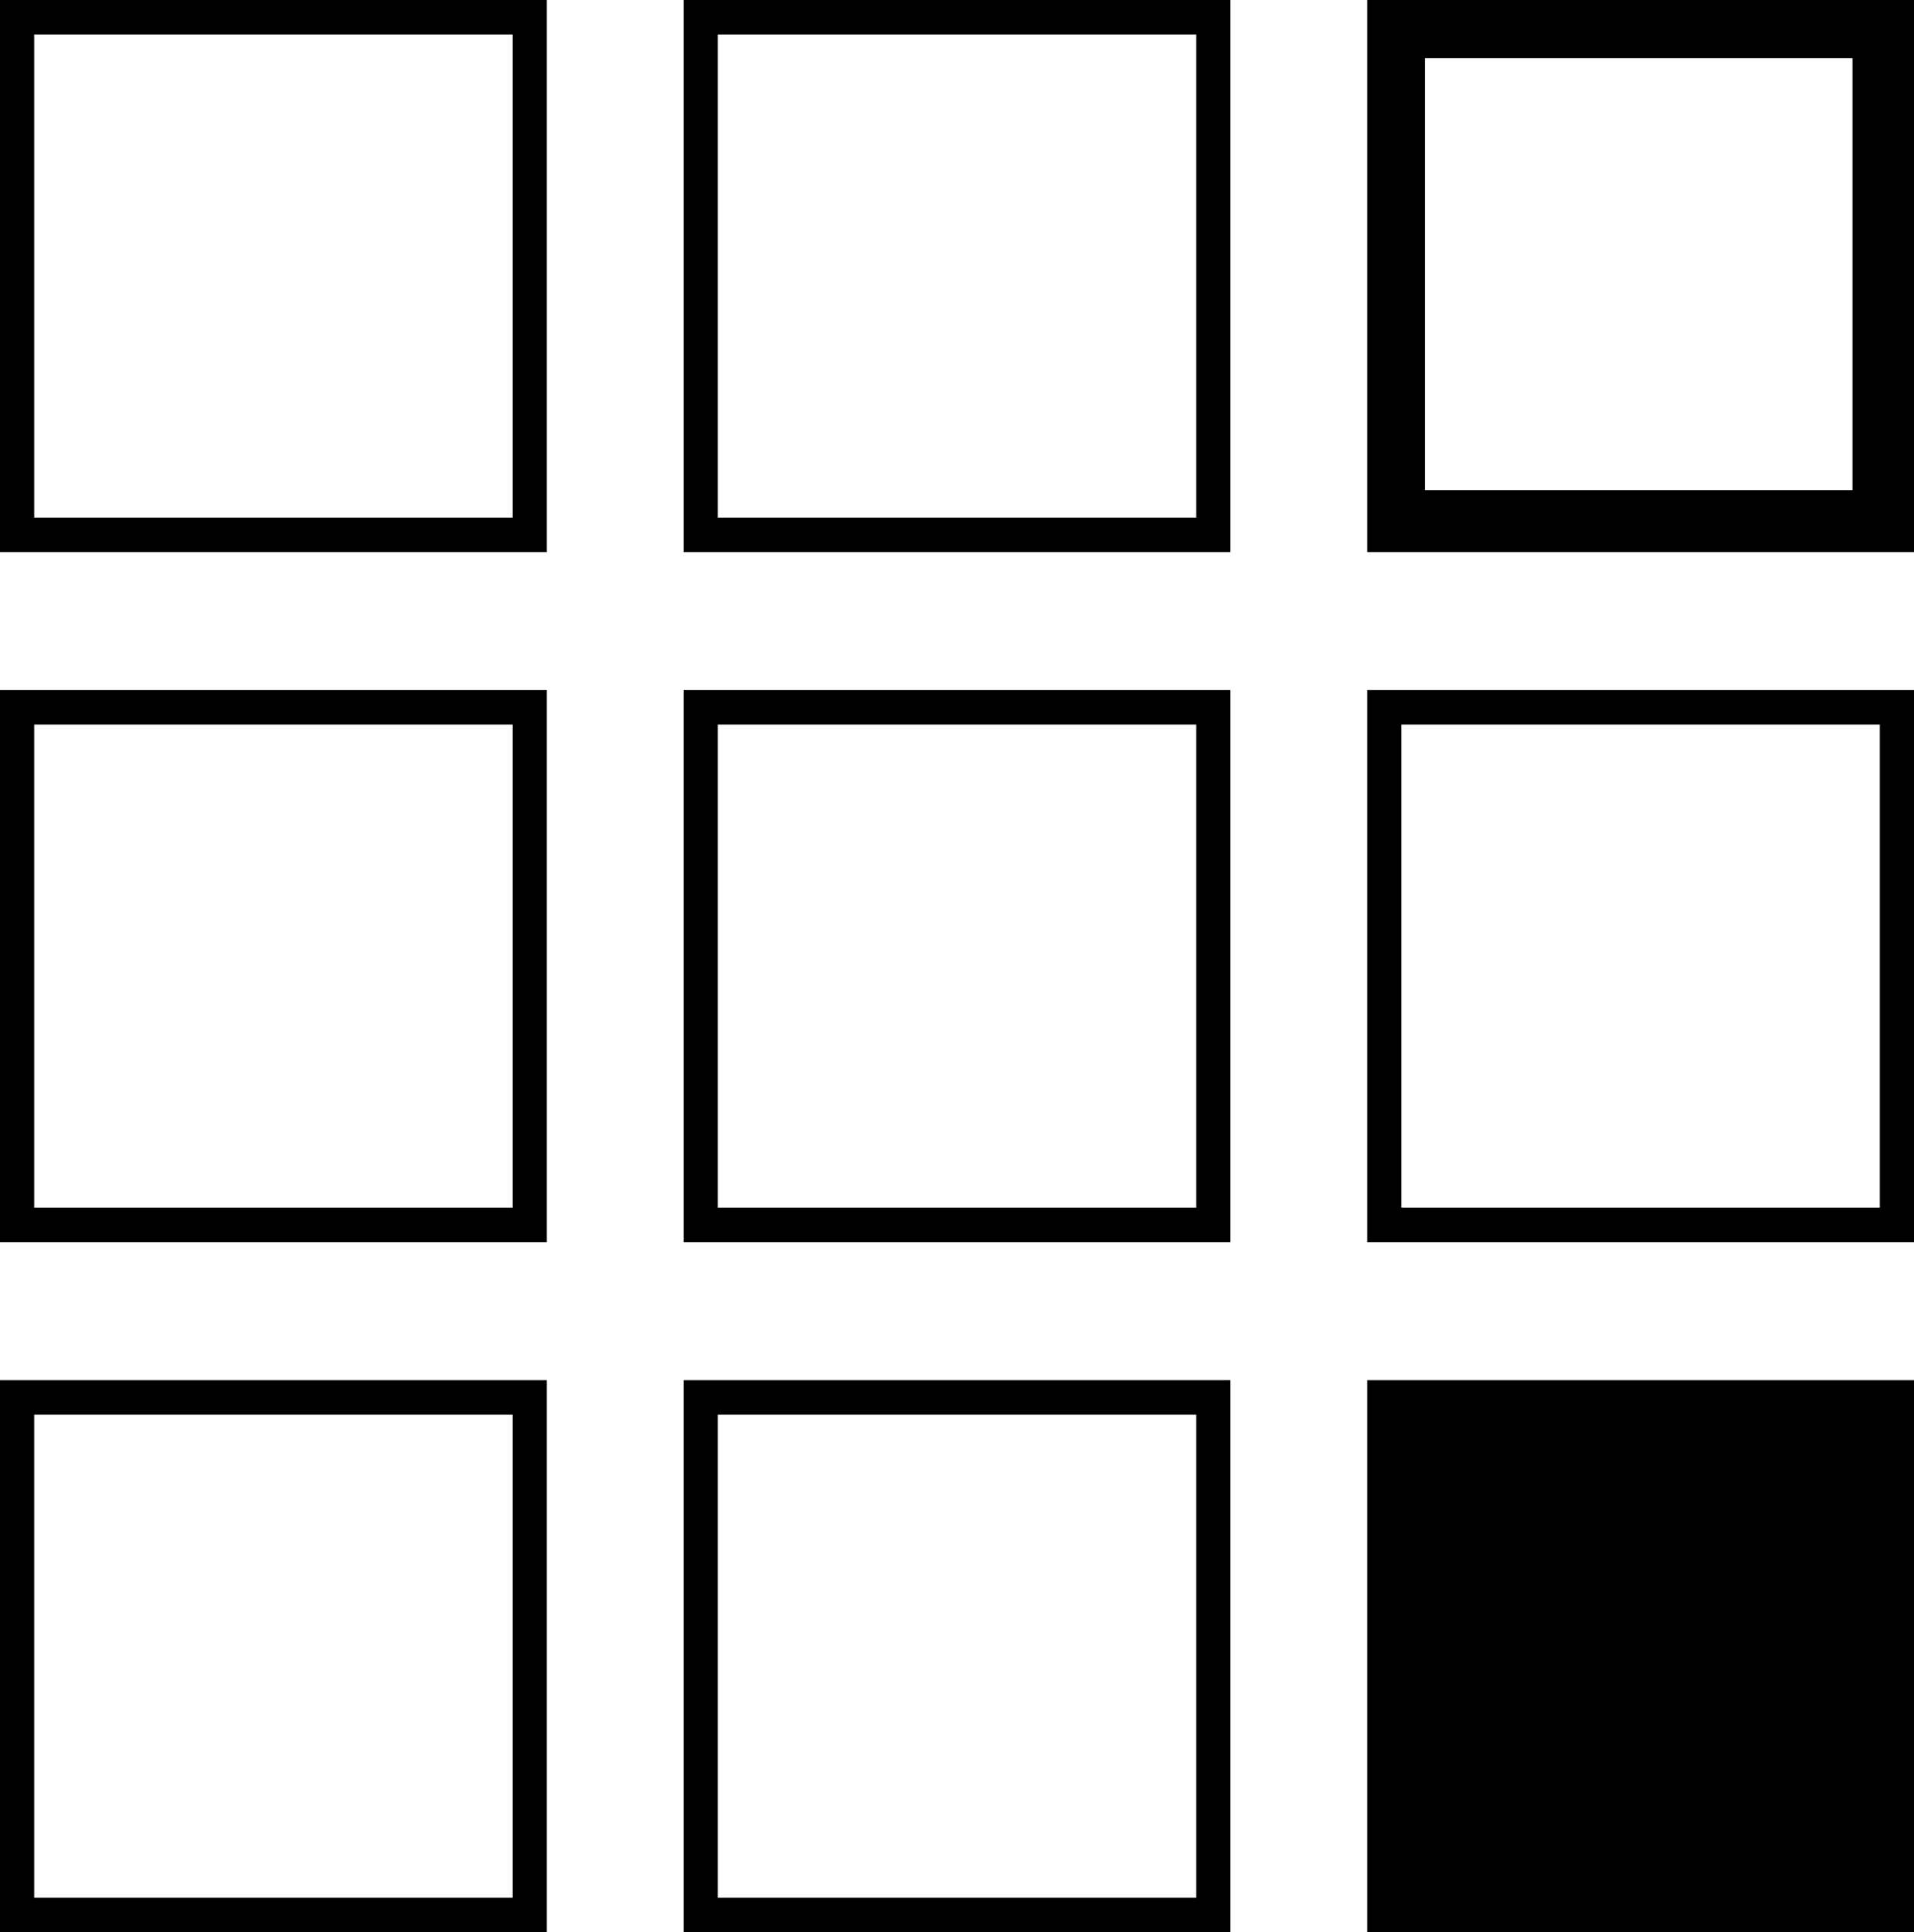
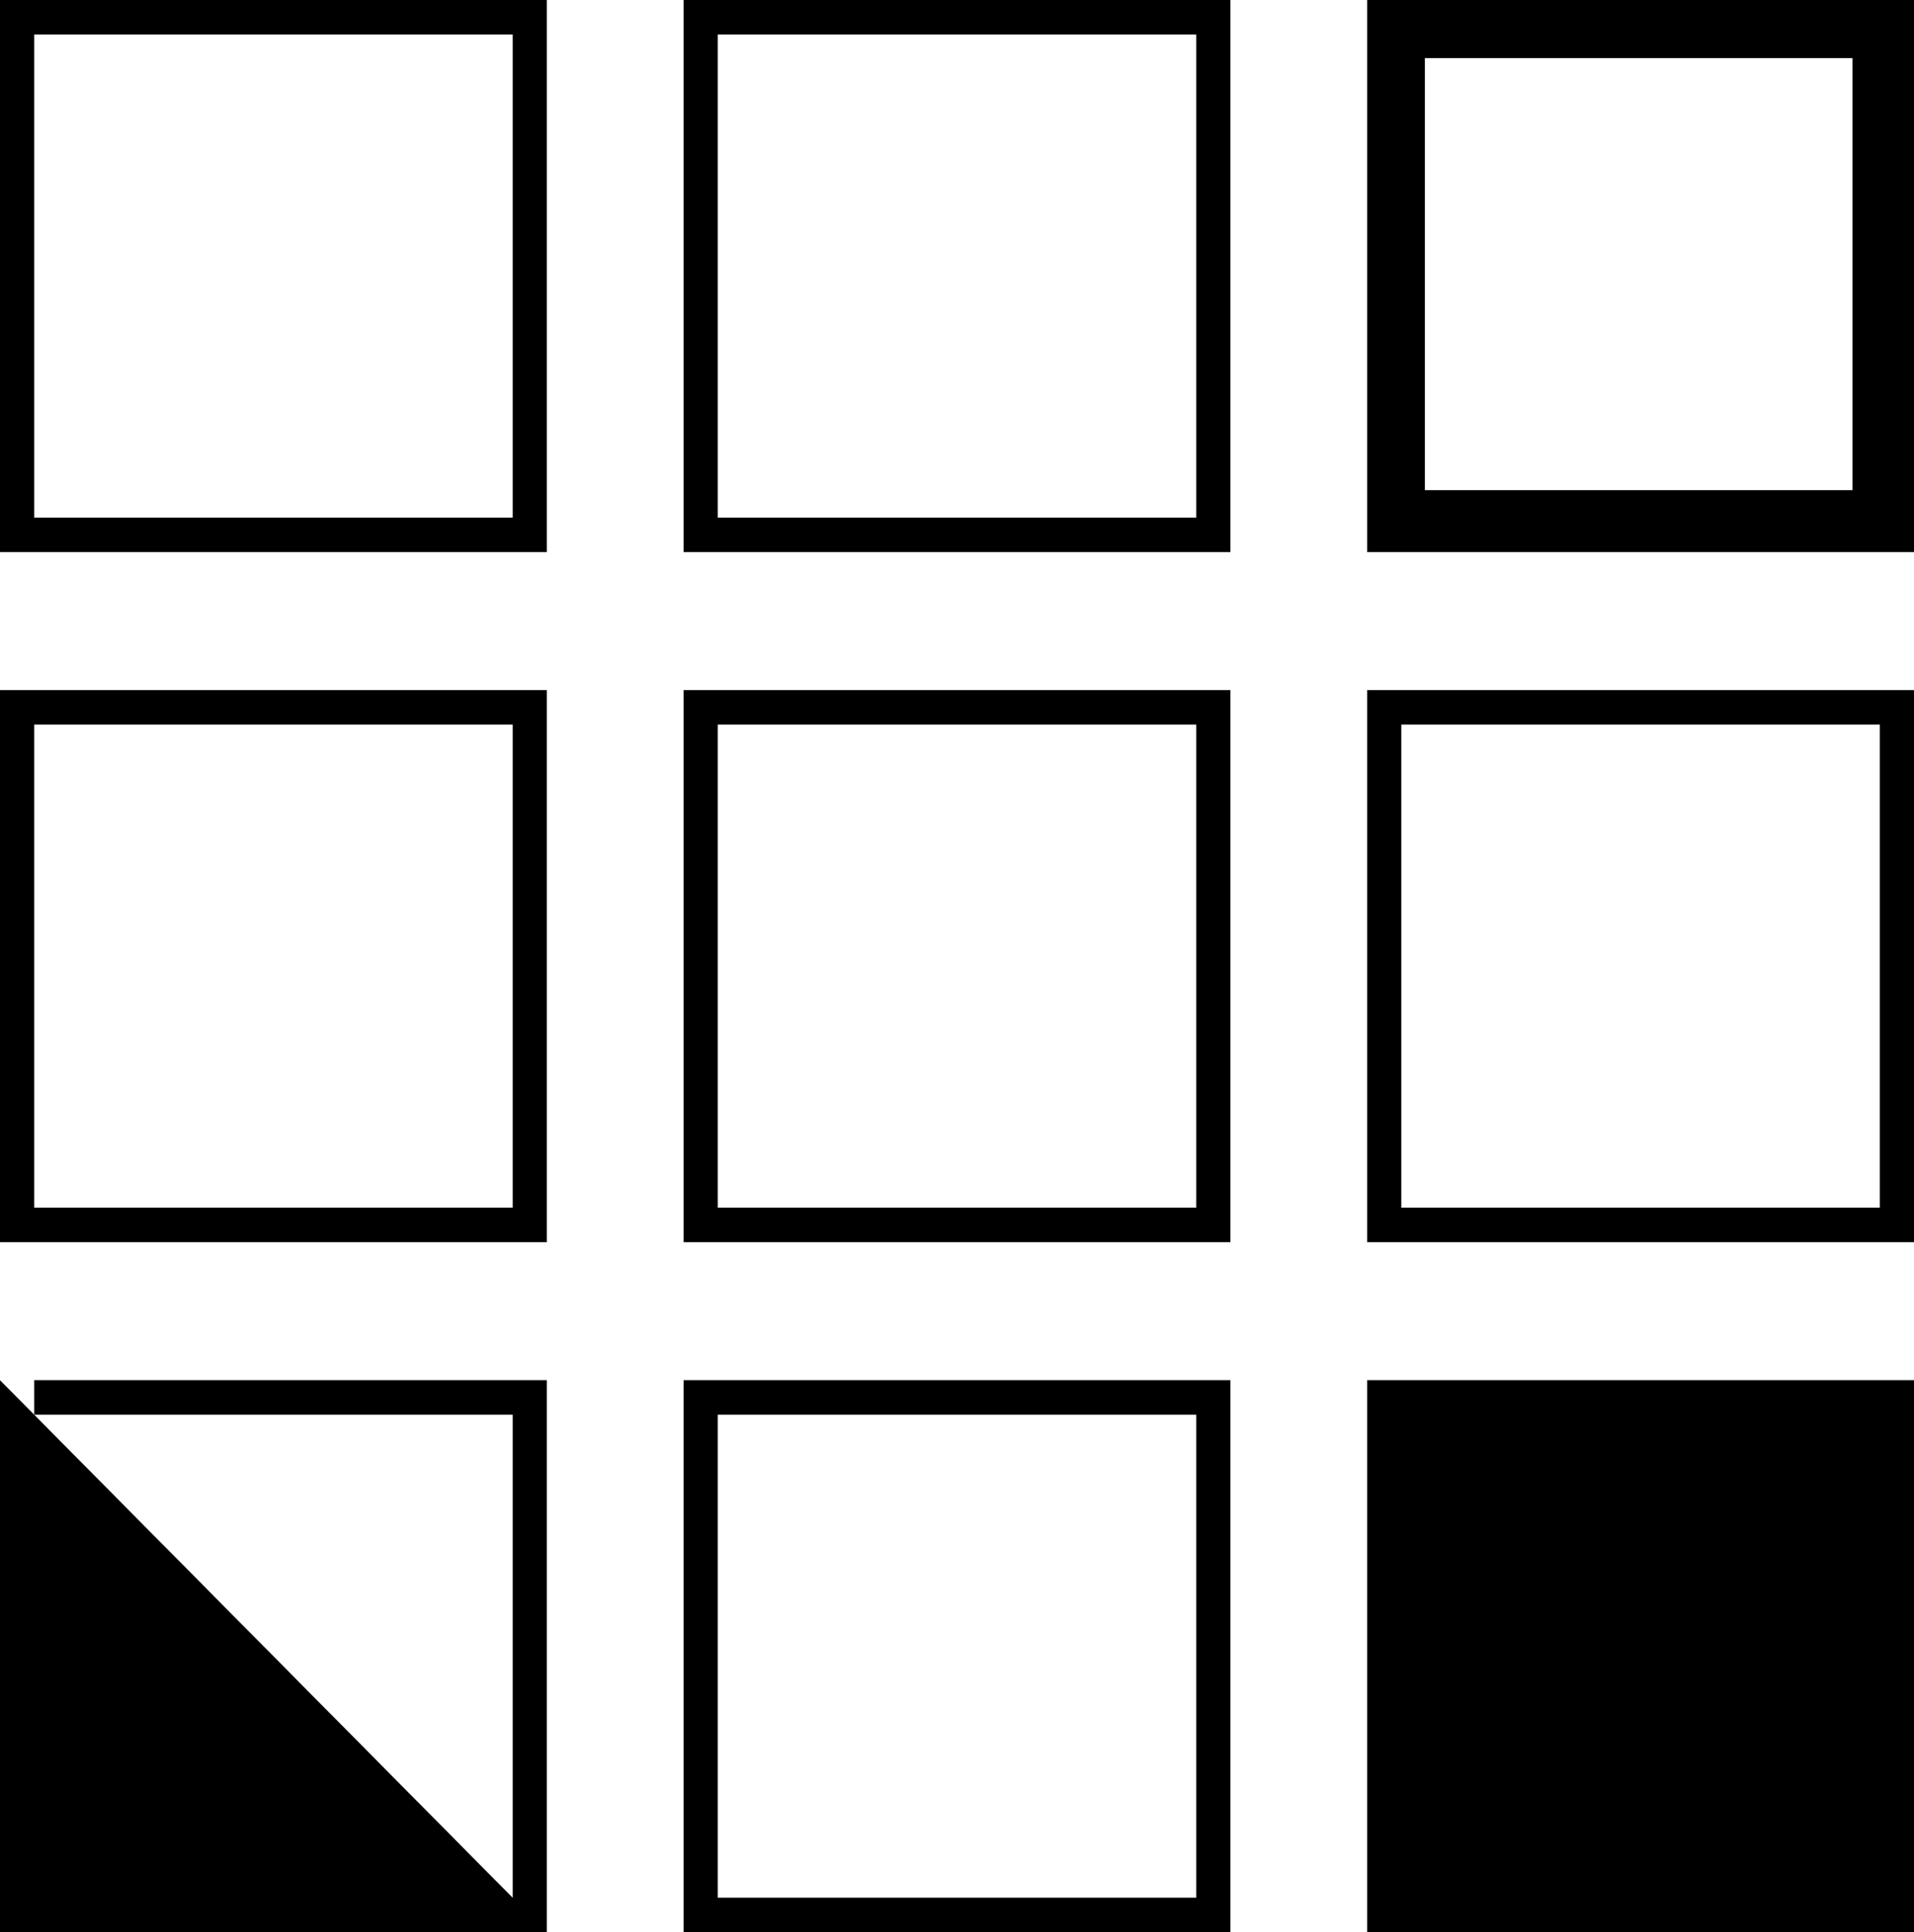
<svg xmlns="http://www.w3.org/2000/svg" width="107" height="108" viewBox="0 0 107 108" fill="none">
-   <path d="M0 0V30.857H30.571V0H0ZM28.661 28.929H1.911V1.929H28.661V28.929ZM38.214 0V30.857H68.786V0H38.214ZM66.875 28.929H40.125V1.929H66.875V28.929ZM76.429 0V30.857H107V0H76.429ZM103.561 27.397H79.656V3.247H103.561V27.397ZM0 38.571V69.429H30.571V38.571H0ZM28.661 67.5H1.911V40.5H28.661V67.5ZM38.214 38.571V69.429H68.786V38.571H38.214ZM66.875 67.5H40.125V40.5H66.875V67.5ZM76.429 38.571V69.429H107V38.571H76.429ZM105.089 67.5H78.339V40.5H105.089V67.5ZM0 77.143V108H30.571V77.143H0ZM28.661 106.071H1.911V79.071H28.661V106.071ZM38.214 77.143V108H68.786V77.143H38.214ZM66.875 106.071H40.125V79.071H66.875V106.071ZM76.429 77.143V108H107V77.143H76.429Z" fill="black" />
+   <path d="M0 0V30.857H30.571V0H0ZM28.661 28.929H1.911V1.929H28.661V28.929ZM38.214 0V30.857H68.786V0H38.214ZM66.875 28.929H40.125V1.929H66.875V28.929ZM76.429 0V30.857H107V0H76.429ZM103.561 27.397H79.656V3.247H103.561V27.397ZM0 38.571V69.429H30.571V38.571H0ZM28.661 67.5H1.911V40.5H28.661V67.5ZM38.214 38.571V69.429H68.786V38.571H38.214ZM66.875 67.5H40.125V40.5H66.875V67.5ZM76.429 38.571V69.429H107V38.571H76.429ZM105.089 67.5H78.339V40.5H105.089V67.5ZM0 77.143V108H30.571V77.143H0ZH1.911V79.071H28.661V106.071ZM38.214 77.143V108H68.786V77.143H38.214ZM66.875 106.071H40.125V79.071H66.875V106.071ZM76.429 77.143V108H107V77.143H76.429Z" fill="black" />
</svg>